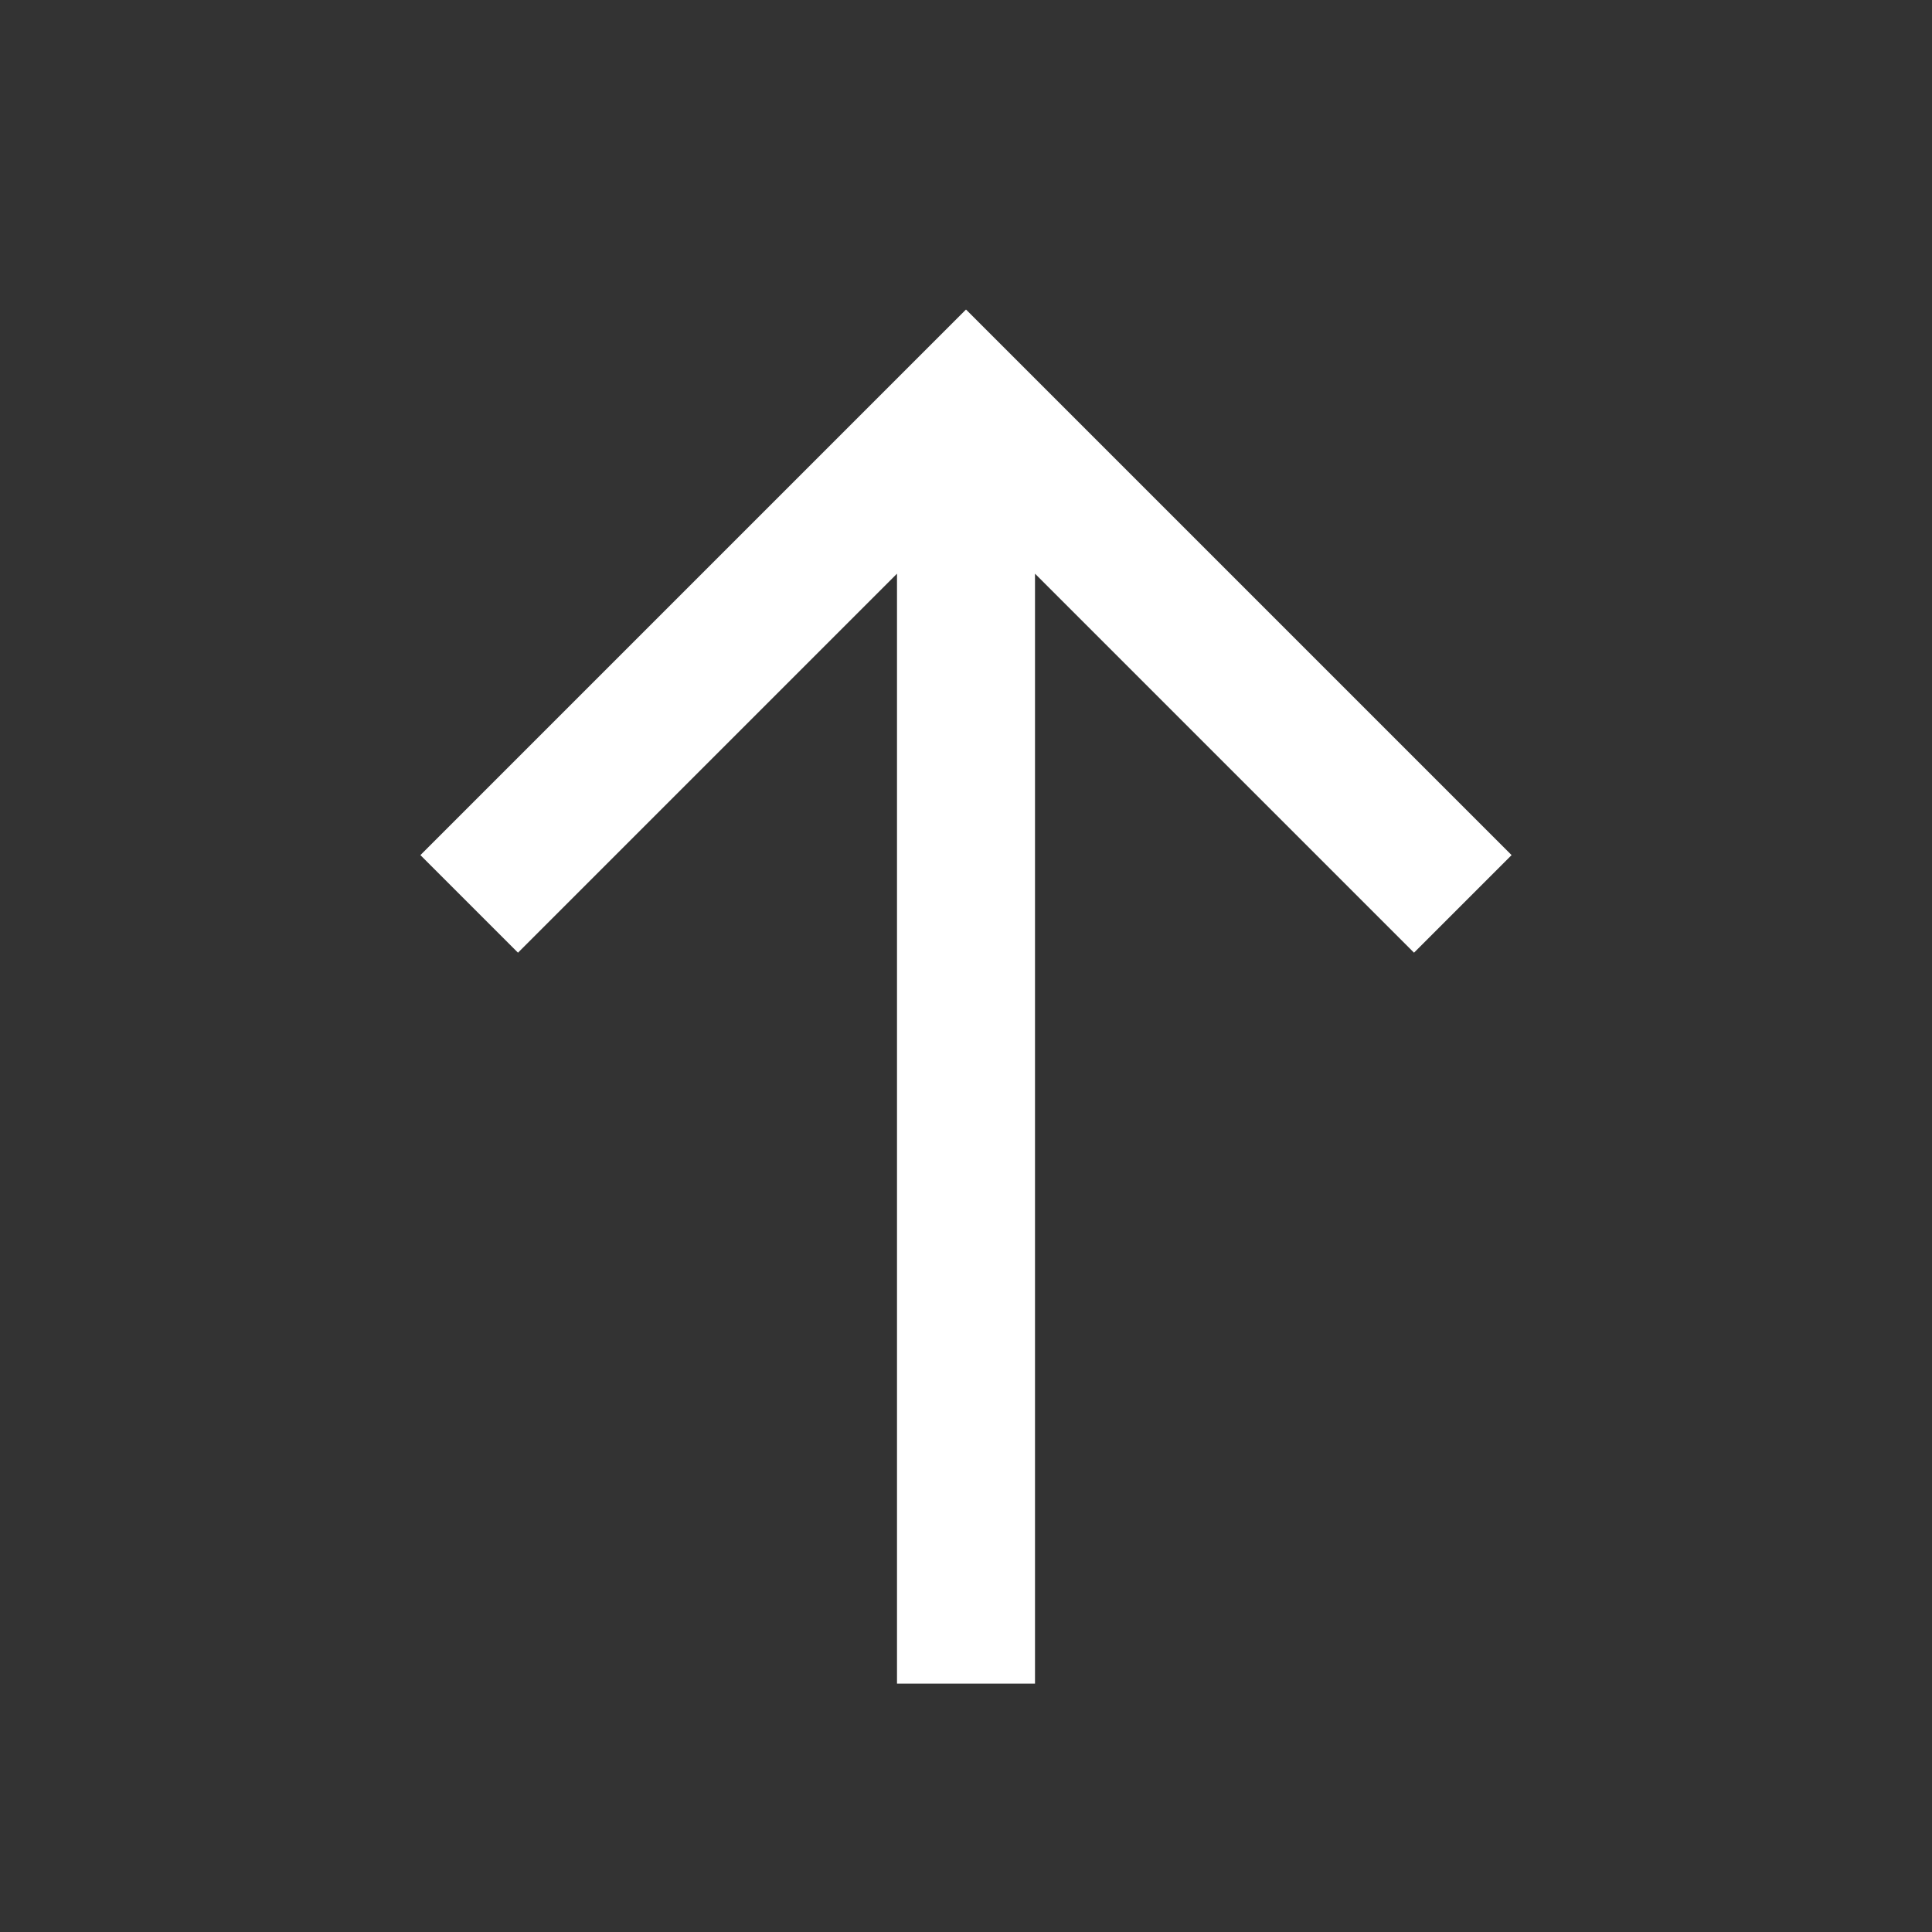
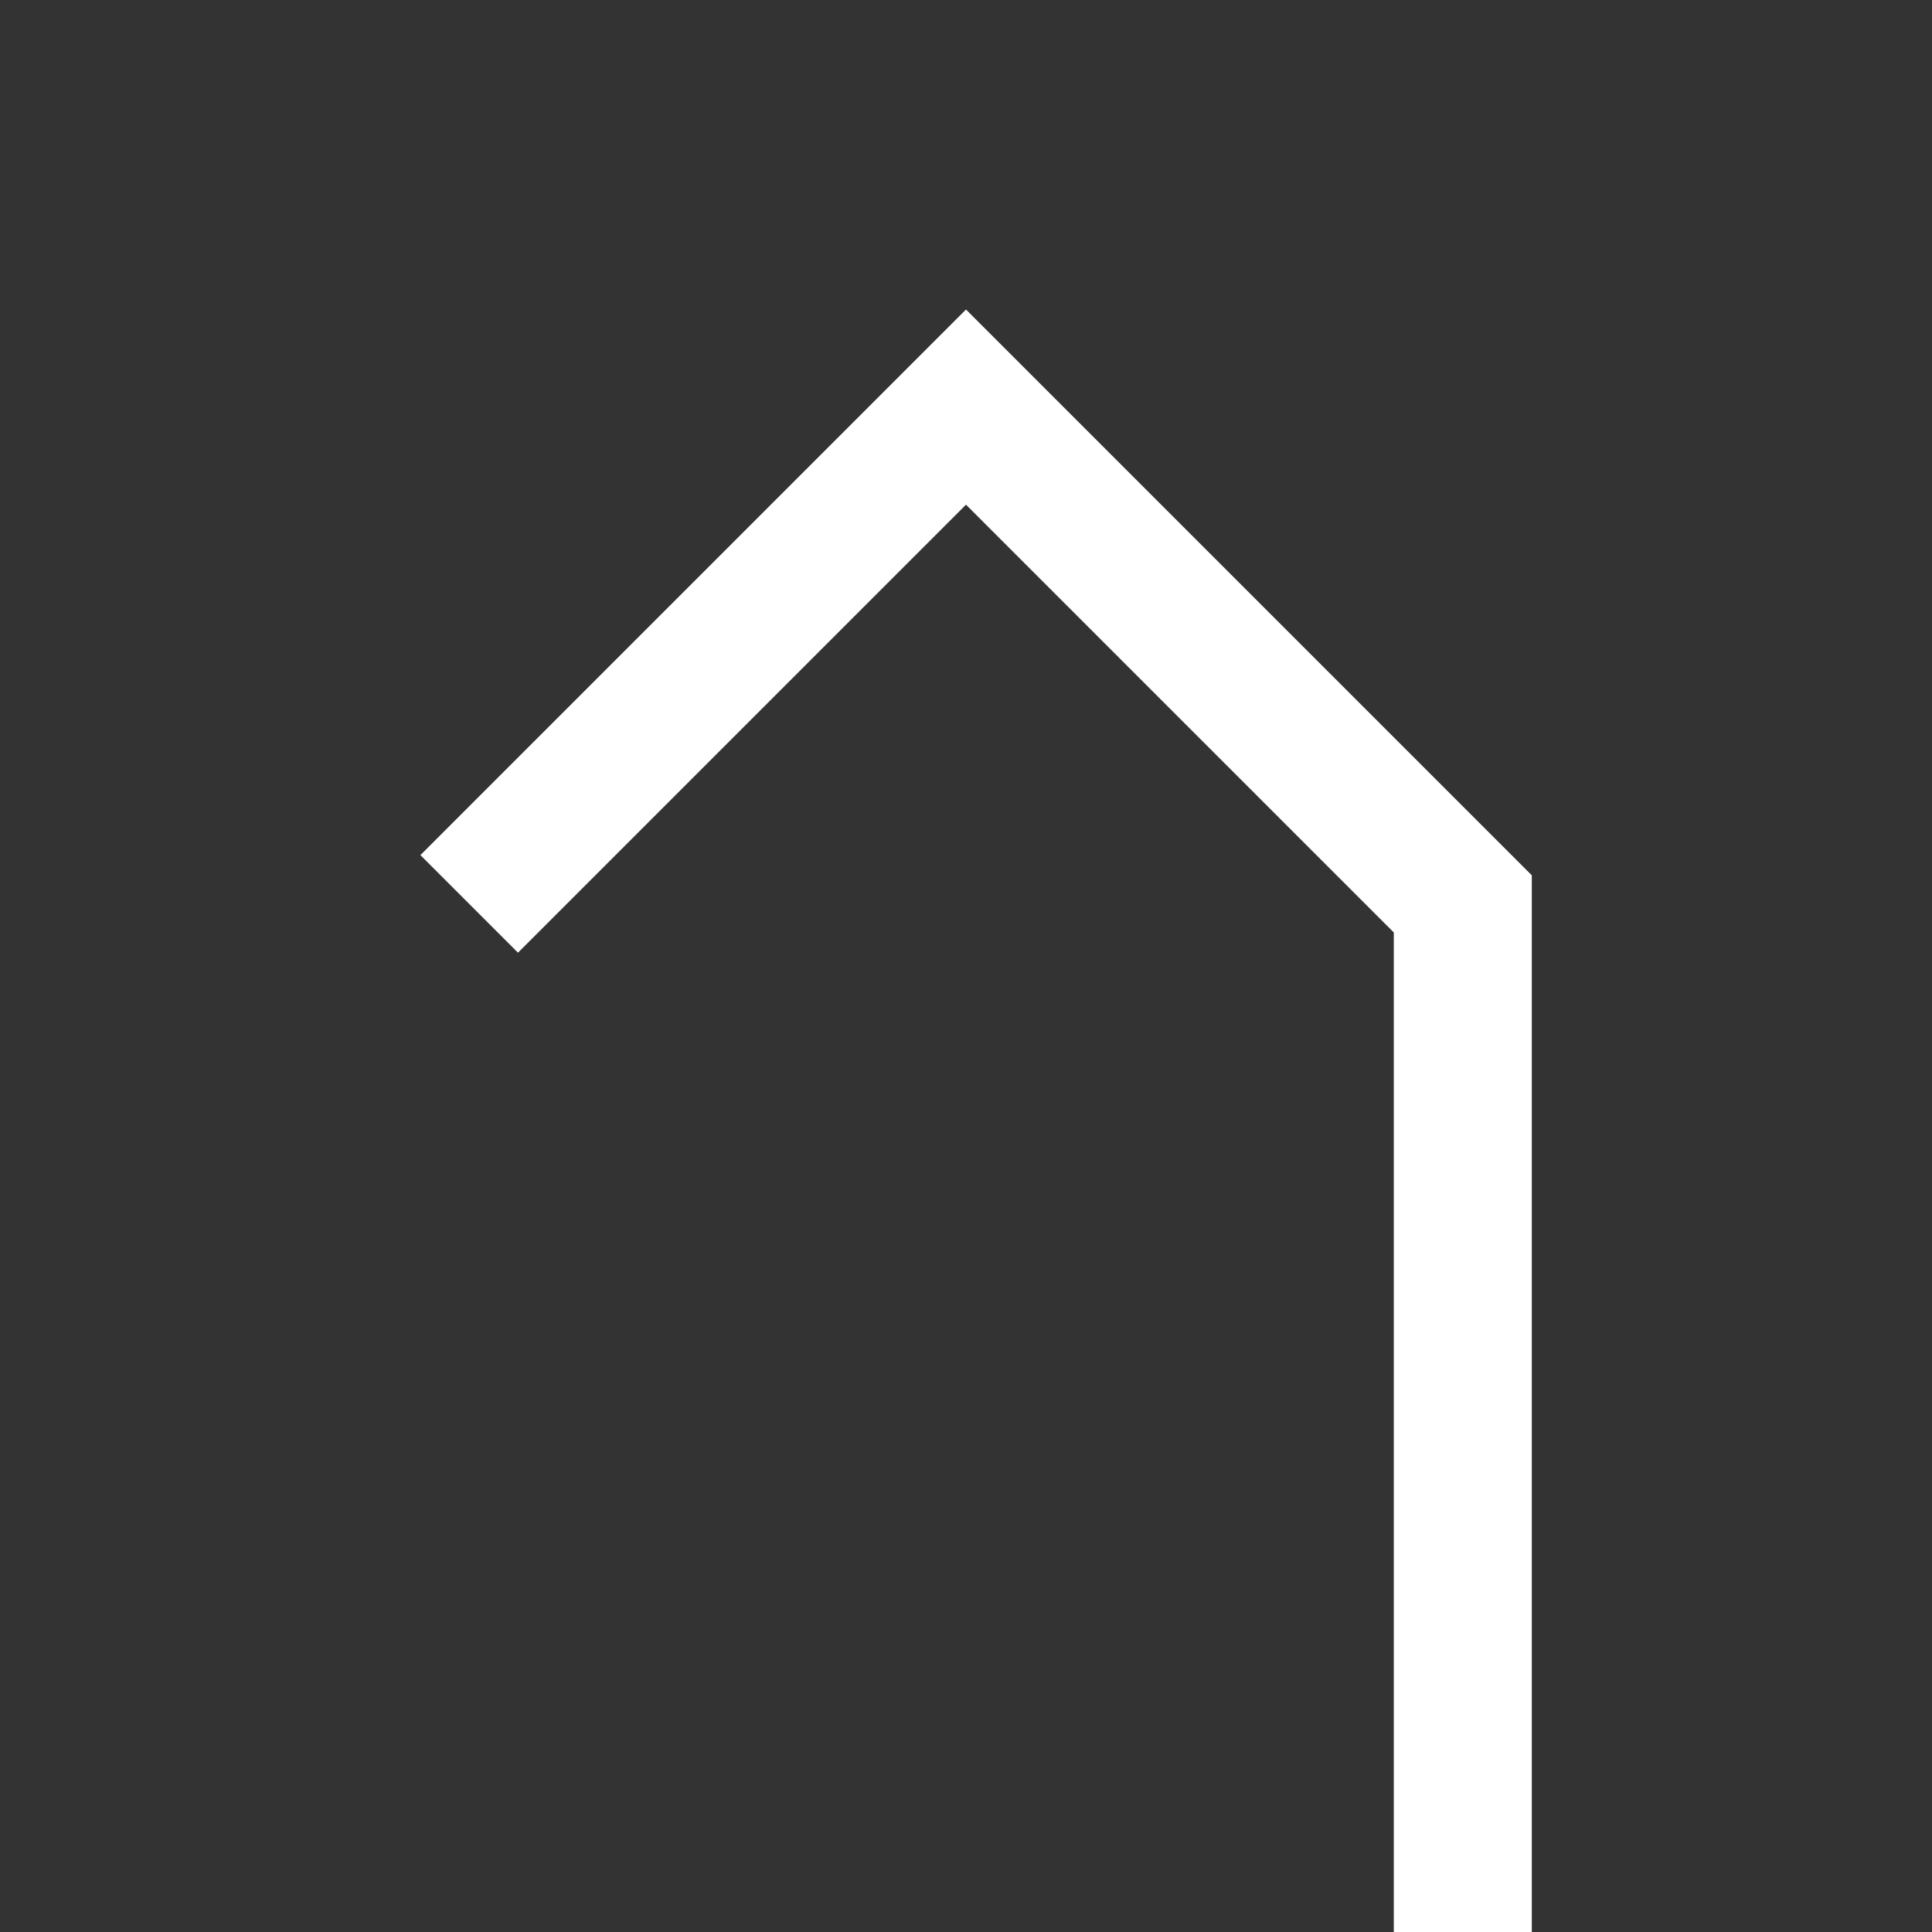
<svg xmlns="http://www.w3.org/2000/svg" xml:space="preserve" id="Layer_1" x="0" y="0" version="1.1" viewBox="0 0 28 28">
  <rect x="0" y="0" width="28" height="28" fill="#333333" stroke="none" />
  <style>.st1{fill:none;stroke:#fff;stroke-width:2;stroke-miterlimit:10}</style>
-   <path d="M6.8 13.1 14 5.9l7.2 7.2M14 5.9v18.5" class="st1" />
+   <path d="M6.8 13.1 14 5.9l7.2 7.2v18.5" class="st1" />
</svg>